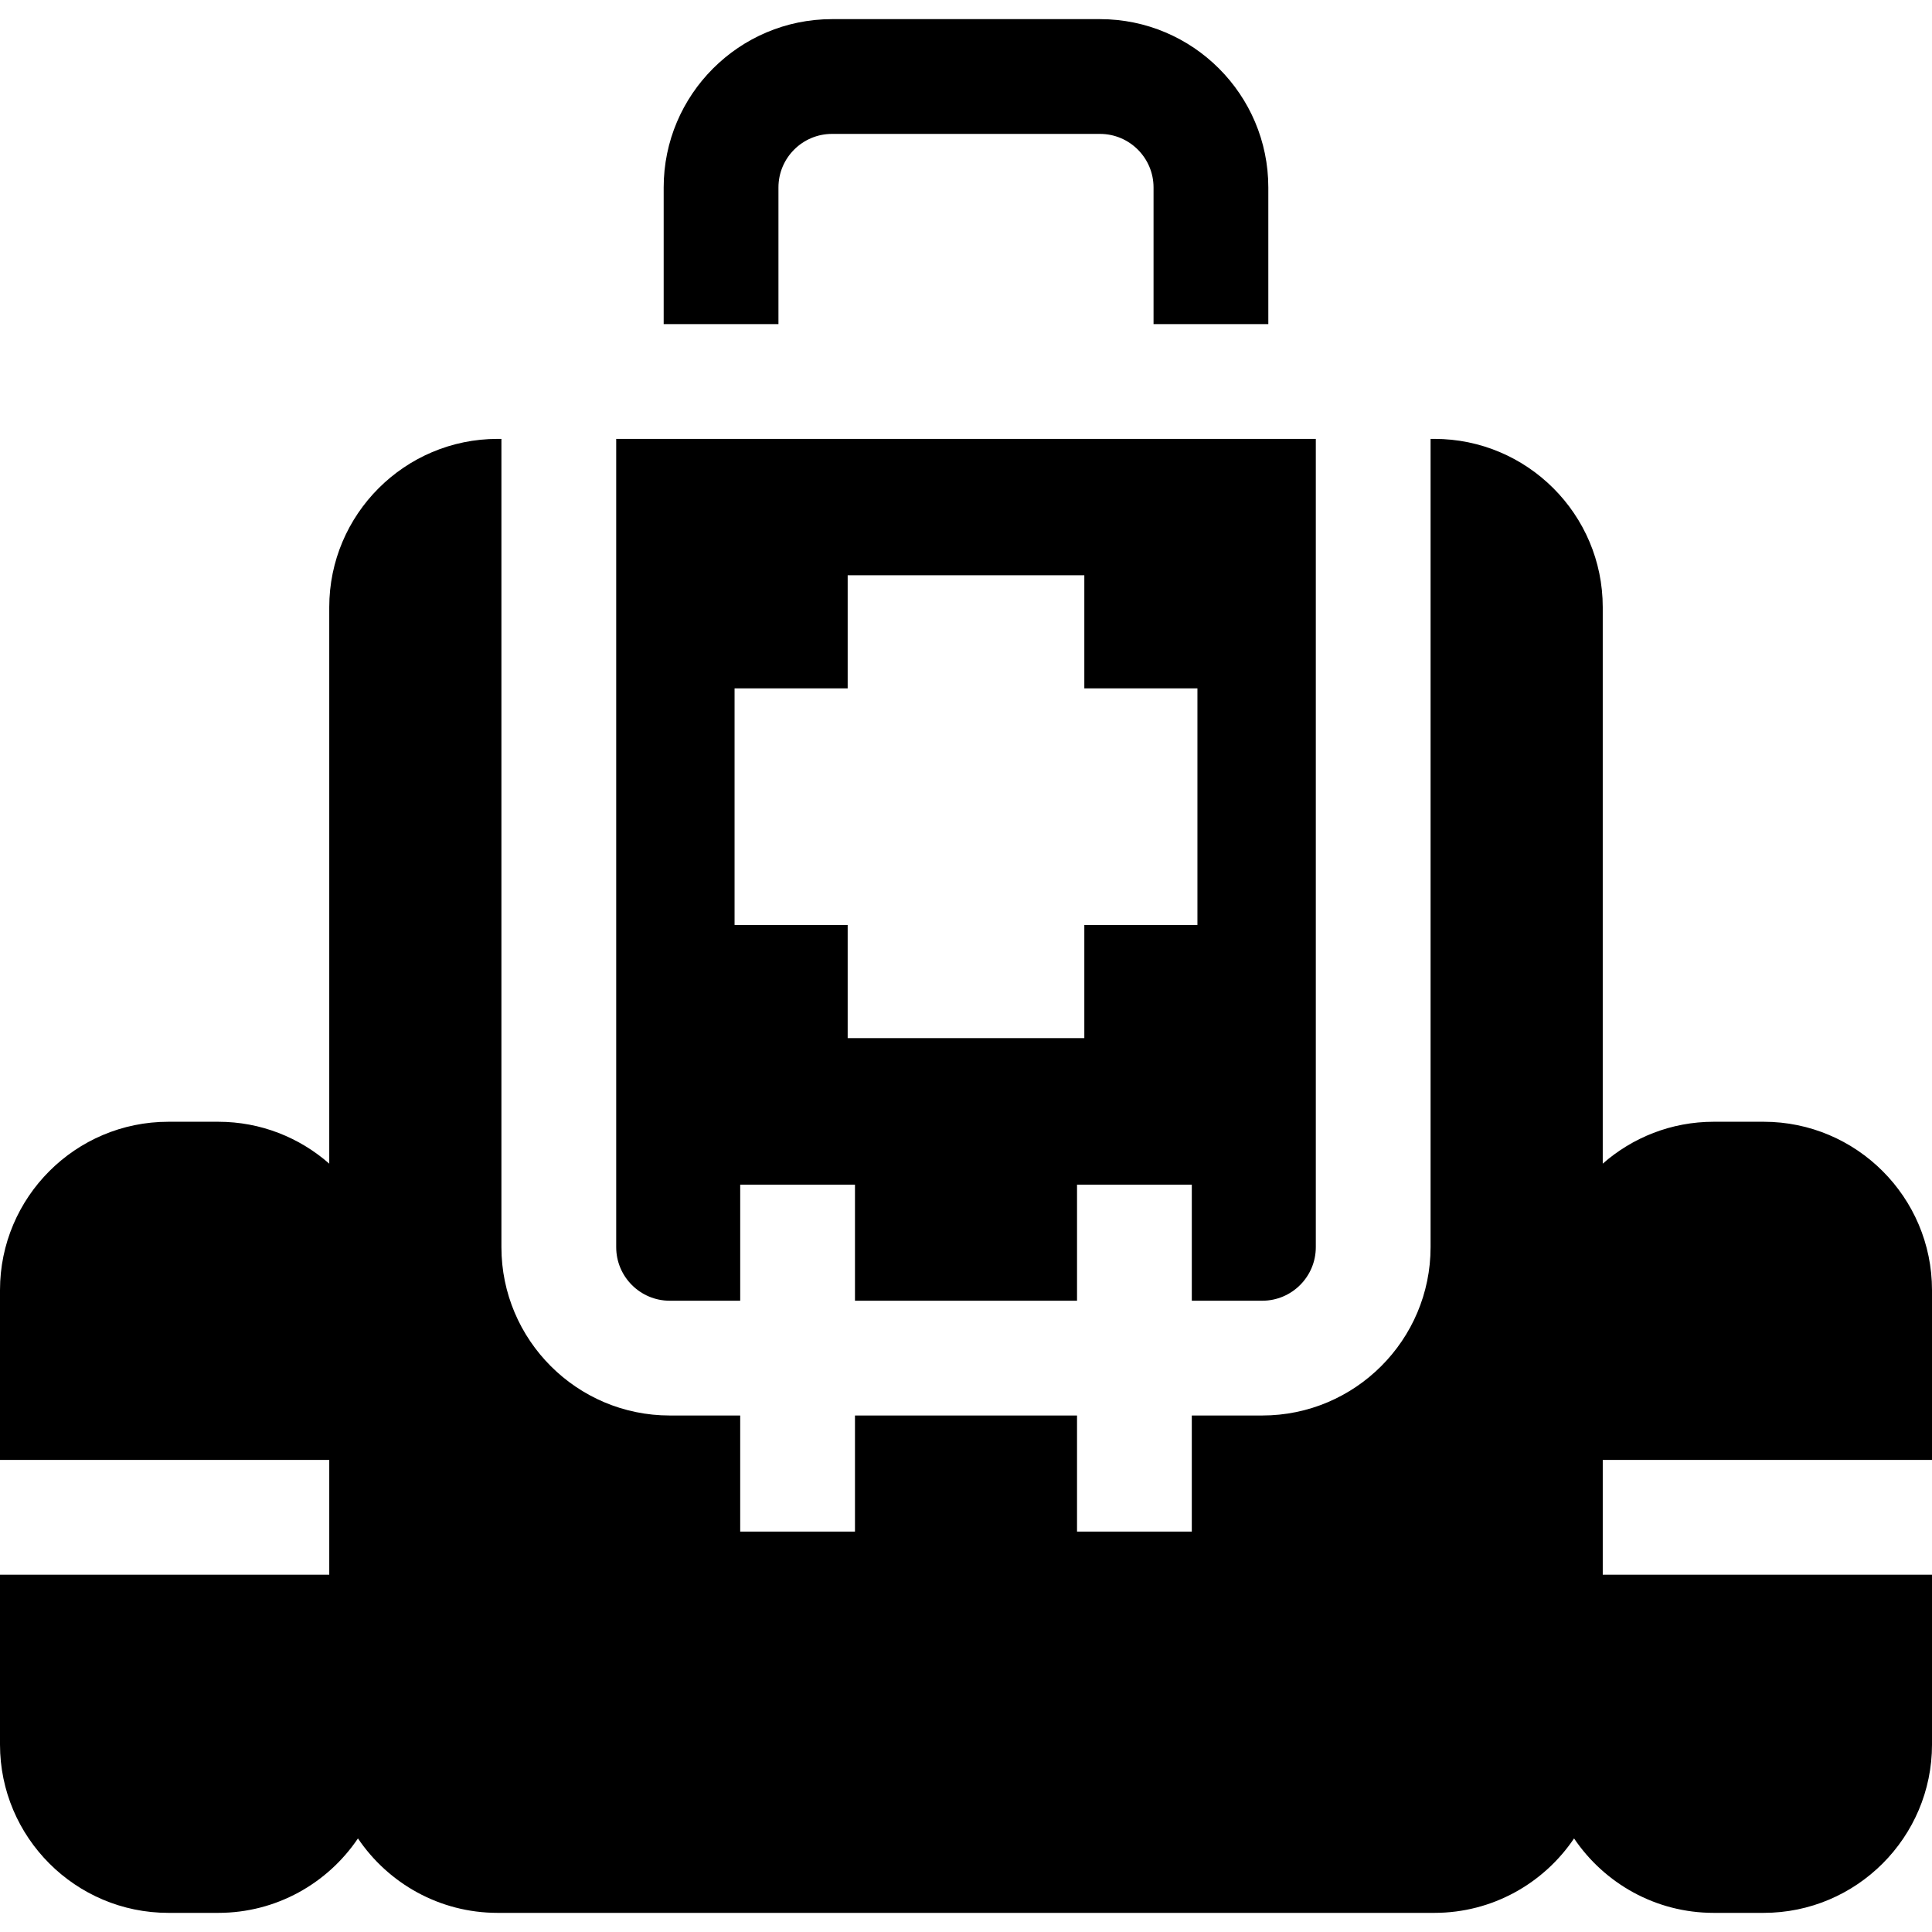
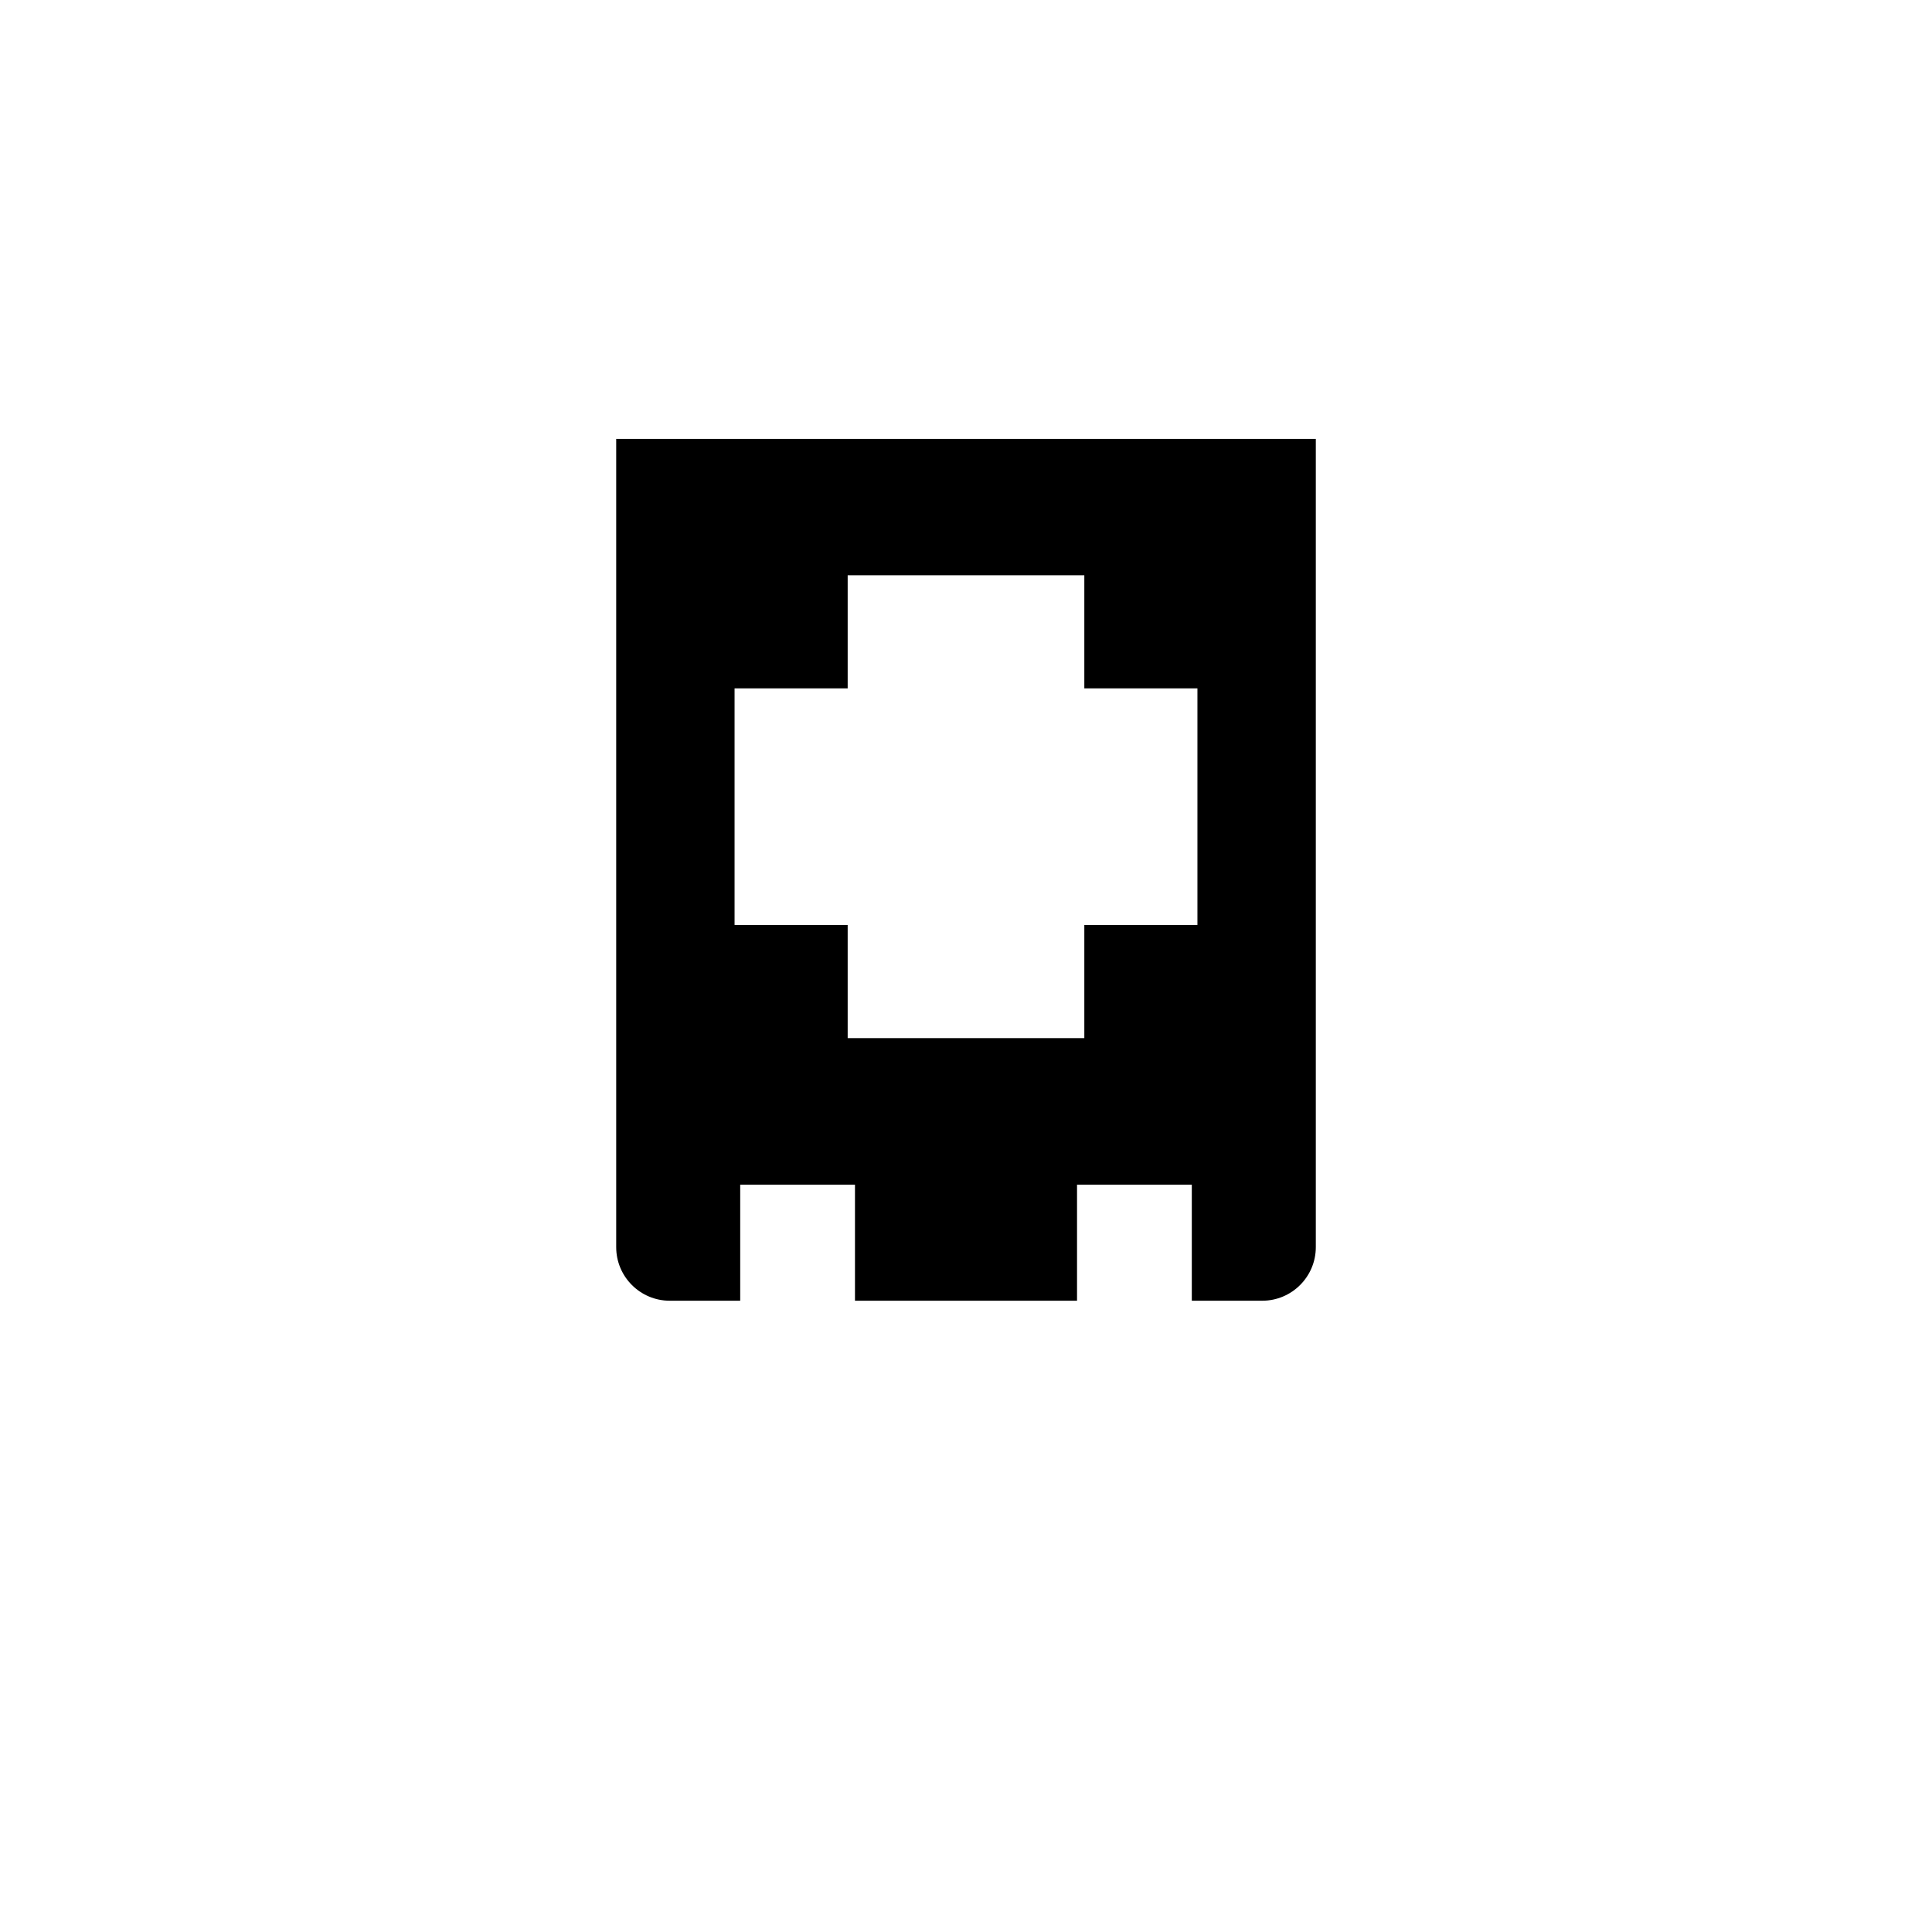
<svg xmlns="http://www.w3.org/2000/svg" xml:space="preserve" viewBox="0 0 512 512" id="Layer_1" version="1.1" width="800px" height="800px" fill="#000000">
  <g>
    <g>
      <path d="M163.299,116.31v214.201c0,7.827,6.367,14.195,14.195,14.195h18.667v-30.764h30.416v30.763h58.846v-30.764h30.417v30.764    h18.667c7.827,0,14.195-6.367,14.195-14.195v-214.2H163.299z M317.331,245.135h-29.974v29.975h-62.714v-29.975h-29.975v-62.714    h29.975v-29.975h62.714v29.975h29.974V245.135z" />
    </g>
  </g>
  <g>
    <g>
-       <path d="M291.506,5.07h-71.013c-24.599,0-44.612,20.013-44.612,44.612v36.212h30.417V49.681c0-7.827,6.367-14.195,14.195-14.195    h71.013c7.827,0,14.195,6.367,14.195,14.195v36.212h30.417V49.681C336.118,25.082,316.105,5.07,291.506,5.07z" />
-     </g>
+       </g>
  </g>
  <g>
    <g>
-       <path d="M512,386.895v-45.006c0-24.599-20.012-44.612-44.612-44.612h-13.241c-11.256,0-21.546,4.2-29.403,11.103V160.922    c0-24.599-20.013-44.612-44.612-44.612h-1.014v178.218v35.982c0,24.599-20.013,44.612-44.612,44.612H315.84v30.764h-30.417    v-30.764h-58.846v30.764h-30.417v-30.764h-18.667c-24.599,0-44.612-20.013-44.612-44.612v-35.982V116.31h-1.014    c-24.599,0-44.612,20.012-44.612,44.612v147.459c-7.858-6.904-18.147-11.103-29.403-11.103h-13.24    C20.013,297.278,0,317.291,0,341.89v45.006h87.256v30.417H0v45.005c0,24.599,20.013,44.612,44.612,44.612h13.241    c15.391,0,28.985-7.835,37.008-19.726c8.022,11.89,21.616,19.726,37.008,19.726h248.265c15.391,0,28.986-7.835,37.008-19.726    c8.022,11.89,21.616,19.726,37.008,19.726h13.241c24.599,0,44.612-20.013,44.612-44.612v-45.005h-87.256v-30.418H512z" />
-     </g>
+       </g>
  </g>
</svg>